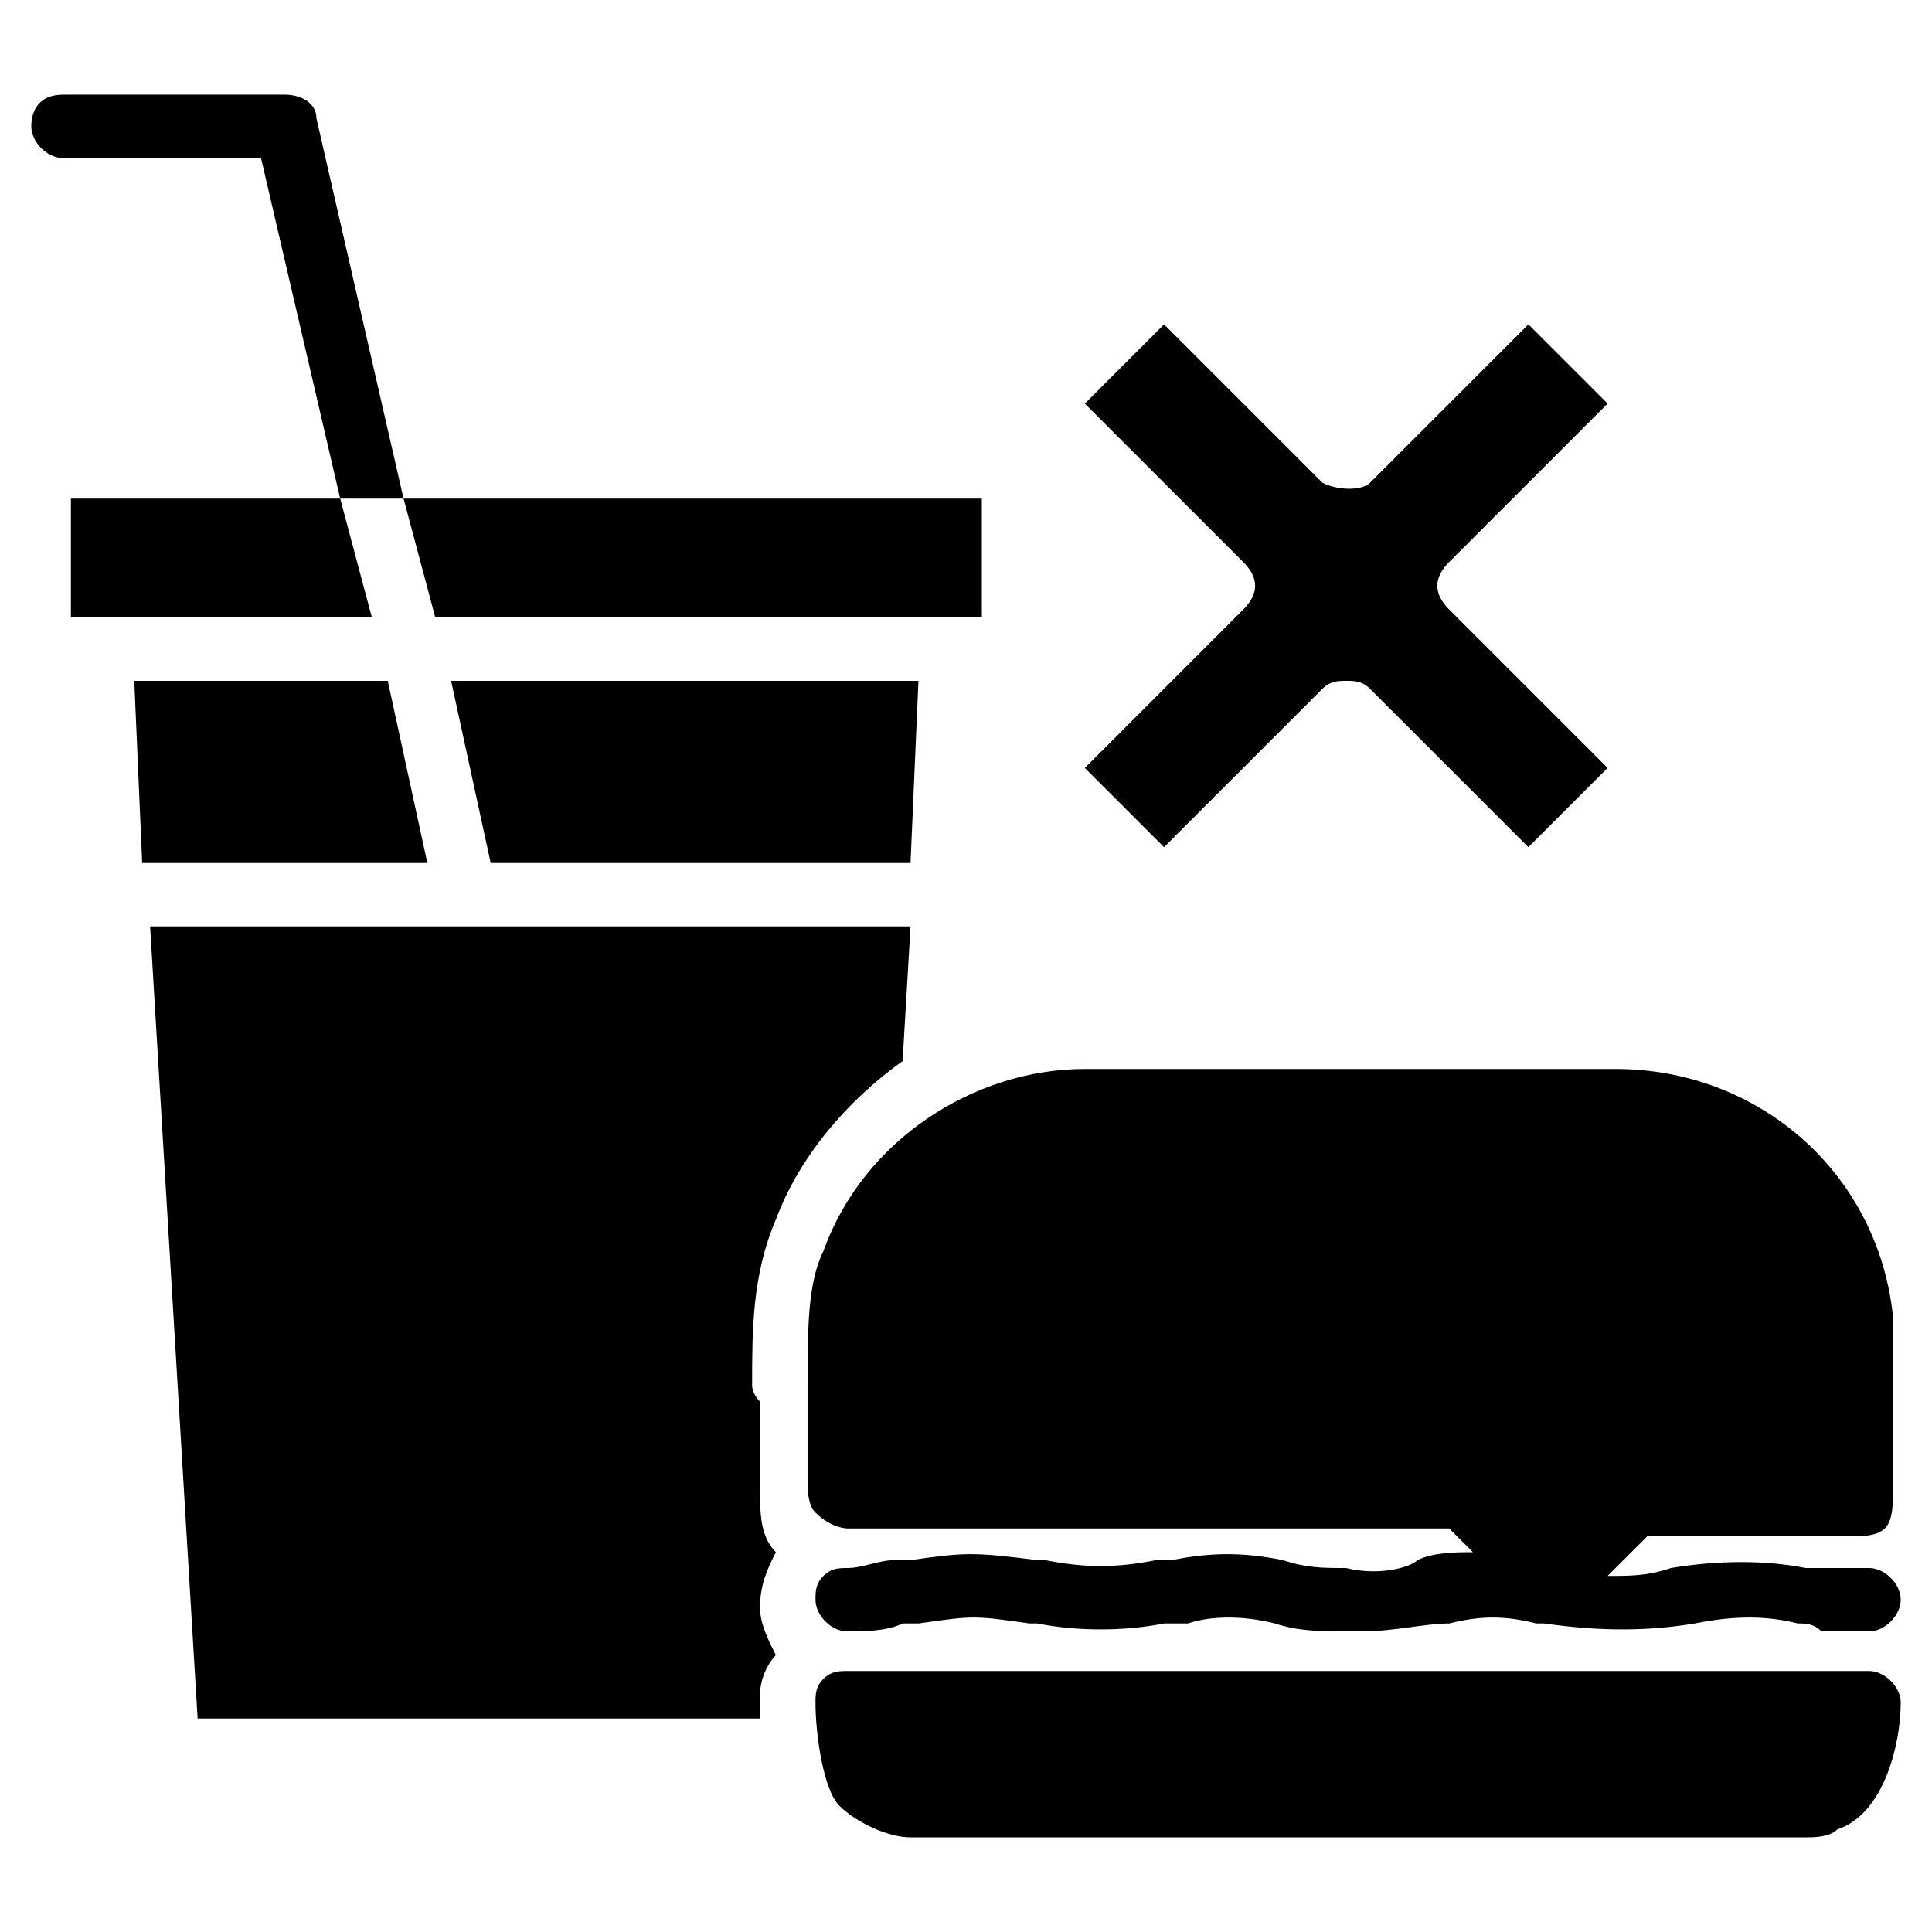
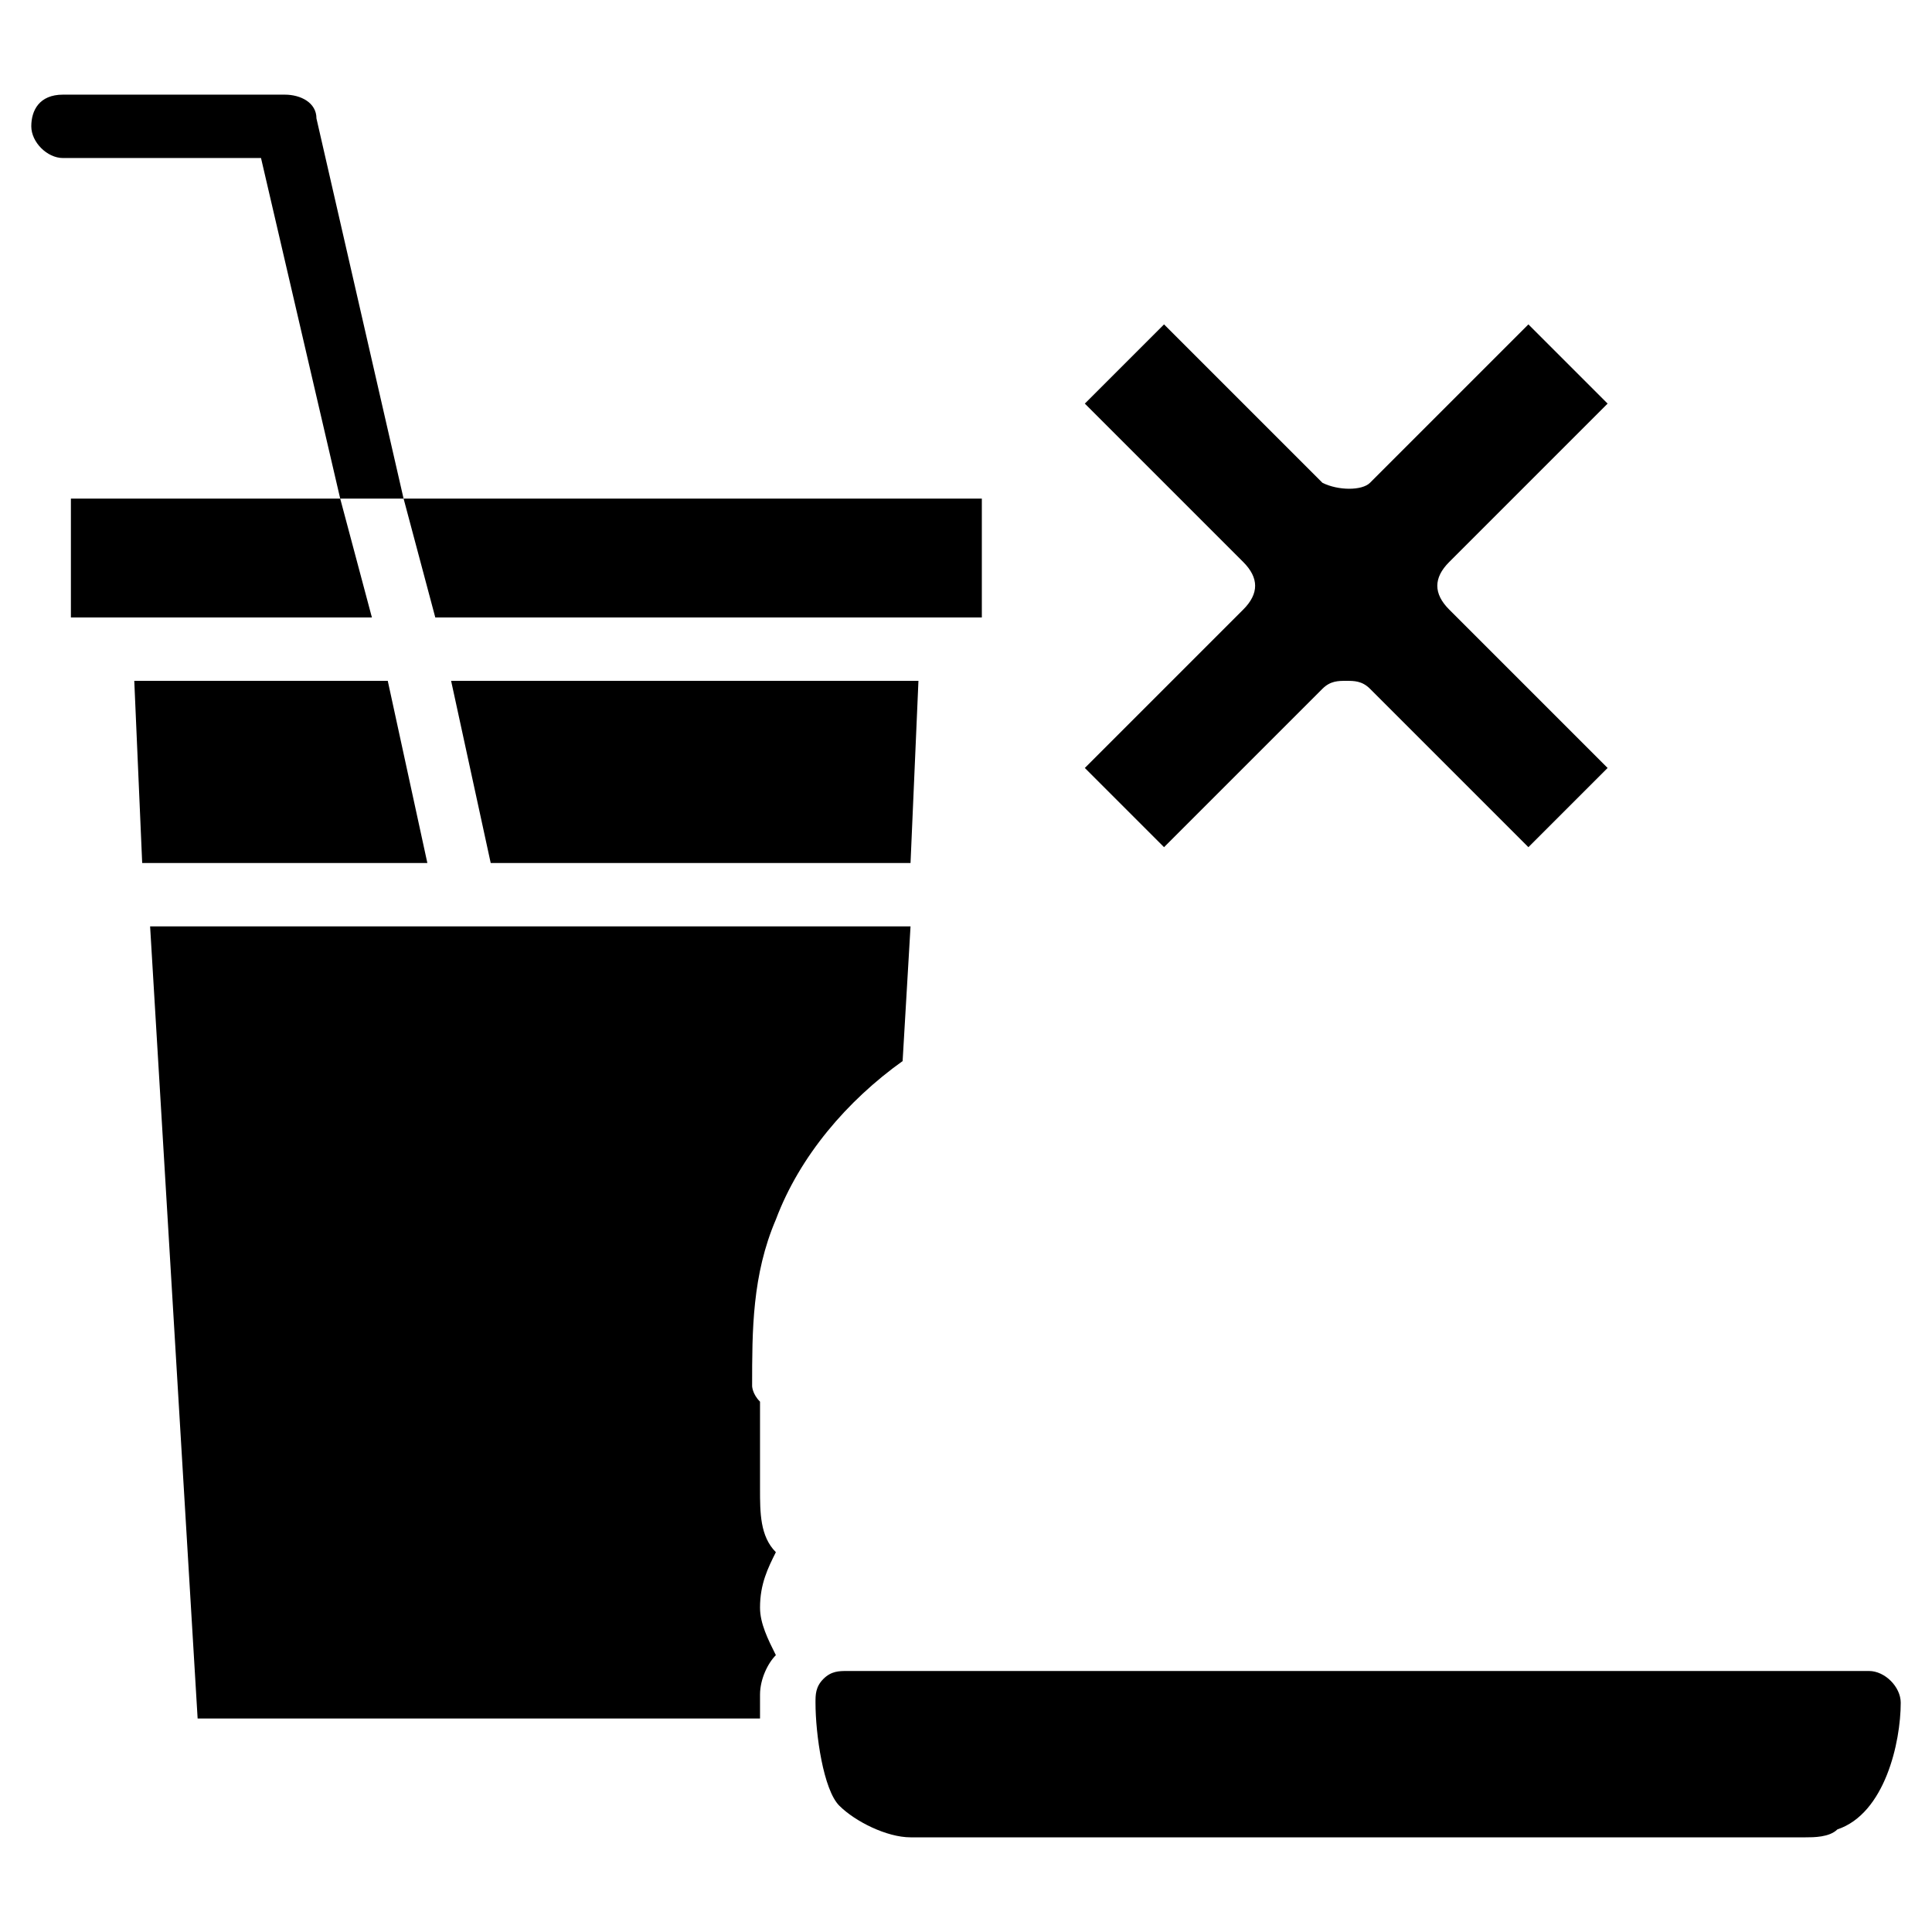
<svg xmlns="http://www.w3.org/2000/svg" fill="#000000" width="800px" height="800px" version="1.1" viewBox="144 144 512 512">
  <g>
-     <path d="m500.76 559.54c-6.297 0-10.496 0-16.793-2.098-10.496-2.098-18.895-2.098-29.391 0h-2.098-2.098c-10.496 2.098-18.895 2.098-29.391 0h-2.098c-16.793-2.098-18.895-2.098-33.586 0h-4.199c-4.199 0-8.398 2.098-12.594 2.098-2.098 0-4.199 0-6.297 2.098-2.098 2.098-2.098 4.199-2.098 6.297 0 4.199 4.199 8.398 8.398 8.398s10.496 0 14.695-2.098h4.199c14.695-2.098 14.695-2.098 29.391 0h2.098c10.496 2.098 23.09 2.098 33.586 0h2.098 4.199c6.297-2.098 14.695-2.098 23.09 0 6.297 2.098 12.594 2.098 18.895 2.098h4.199c8.398 0 16.793-2.098 23.09-2.098 8.398-2.098 14.695-2.098 23.09 0h2.098c14.695 2.098 27.289 2.098 39.887 0 10.496-2.098 18.895-2.098 27.289 0 2.098 0 4.199 0 6.297 2.098h12.594c4.199 0 8.398-4.199 8.398-8.398 0-4.199-4.199-8.398-8.398-8.398h-10.496-2.098-4.199c-10.496-2.098-23.09-2.098-35.688 0-6.297 2.098-10.496 2.098-16.793 2.098l10.496-10.496h16.793 37.785c2.098 0 6.297 0 8.398-2.098 2.098-2.098 2.098-6.297 2.098-8.398v-4.199-16.793-4.199-6.297-16.793c-4.199-37.785-35.688-65.074-73.473-65.074h-140.65c-29.391 0-58.777 18.895-69.273 48.281-4.199 8.398-4.199 20.996-4.199 35.691v2.098 4.199 18.895c0 2.098 0 6.297 2.098 8.398 4.199 4.199 8.398 4.199 8.398 4.199h134.35 25.191l6.297 6.297c-4.199 0-10.496 0-14.695 2.098-2.098 2.098-10.496 4.195-18.891 2.098z" />
    <path d="m639.31 586.83h-270.8c-2.098 0-4.199 0-6.297 2.098-2.098 2.098-2.098 4.199-2.098 6.297 0 8.398 2.098 23.09 6.297 27.289 4.199 4.199 12.594 8.398 18.895 8.398h29.391 12.594 195.23c2.098 0 6.297 0 8.398-2.098 12.594-4.199 16.793-23.09 16.793-33.586-0.008-4.199-4.203-8.398-8.402-8.398z" />
    <path d="m234.16 276.14h16.793l-23.09-100.76c0-4.199-4.199-6.297-8.398-6.297h-58.777c-6.297 0-8.395 4.199-8.395 8.398s4.199 8.398 8.398 8.398h52.48l20.988 90.262h-71.371v31.488h79.77z" />
    <path d="m246.76 324.43h-67.176l2.098 48.281h75.574z" />
    <path d="m397.9 307.63h6.297v-31.488h-153.24l8.398 31.488z" />
    <path d="m343.32 511.26c0-14.695 0-29.391 6.297-44.082 6.297-16.793 18.895-31.488 33.586-41.984l2.098-35.688h-201.52l12.594 209.92h149.04v-6.297c0-4.199 2.098-8.398 4.199-10.496-2.098-4.199-4.199-8.398-4.199-12.594 0-6.297 2.098-10.496 4.199-14.695-4.199-4.199-4.199-10.496-4.199-16.793v-18.895-4.199c-2.098-2.102-2.098-4.199-2.098-4.199z" />
    <path d="m385.3 372.71 2.098-48.281h-123.85l10.496 48.281z" />
    <path d="m431.49 347.52 20.992 20.992 41.984-41.984c2.098-2.098 4.199-2.098 6.297-2.098 2.098 0 4.199 0 6.297 2.098l41.984 41.984 20.992-20.992-41.984-41.984c-4.199-4.199-4.199-8.398 0-12.594l41.984-41.984-20.992-20.992-41.984 41.984c-2.098 2.098-8.398 2.098-12.594 0l-41.984-41.984-20.992 20.992 41.984 41.984c4.199 4.199 4.199 8.398 0 12.594z" />
  </g>
</svg>